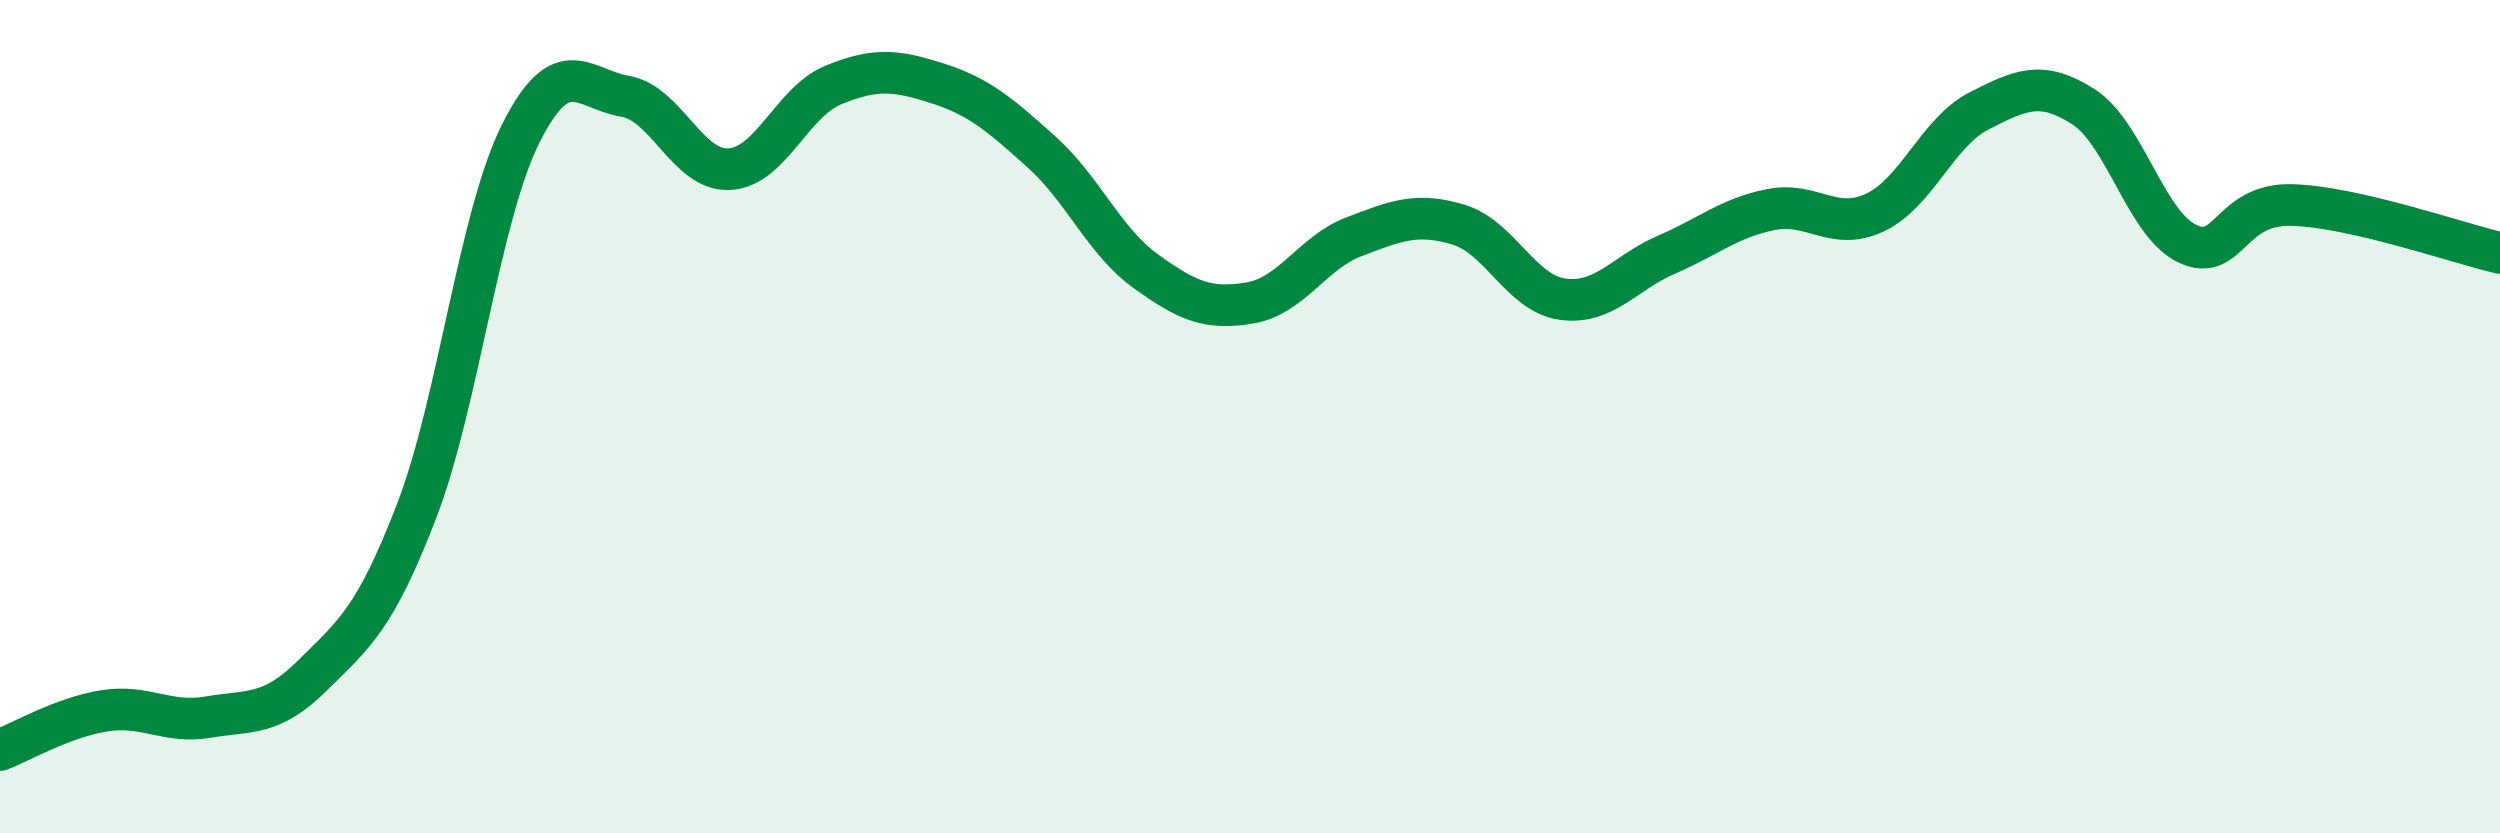
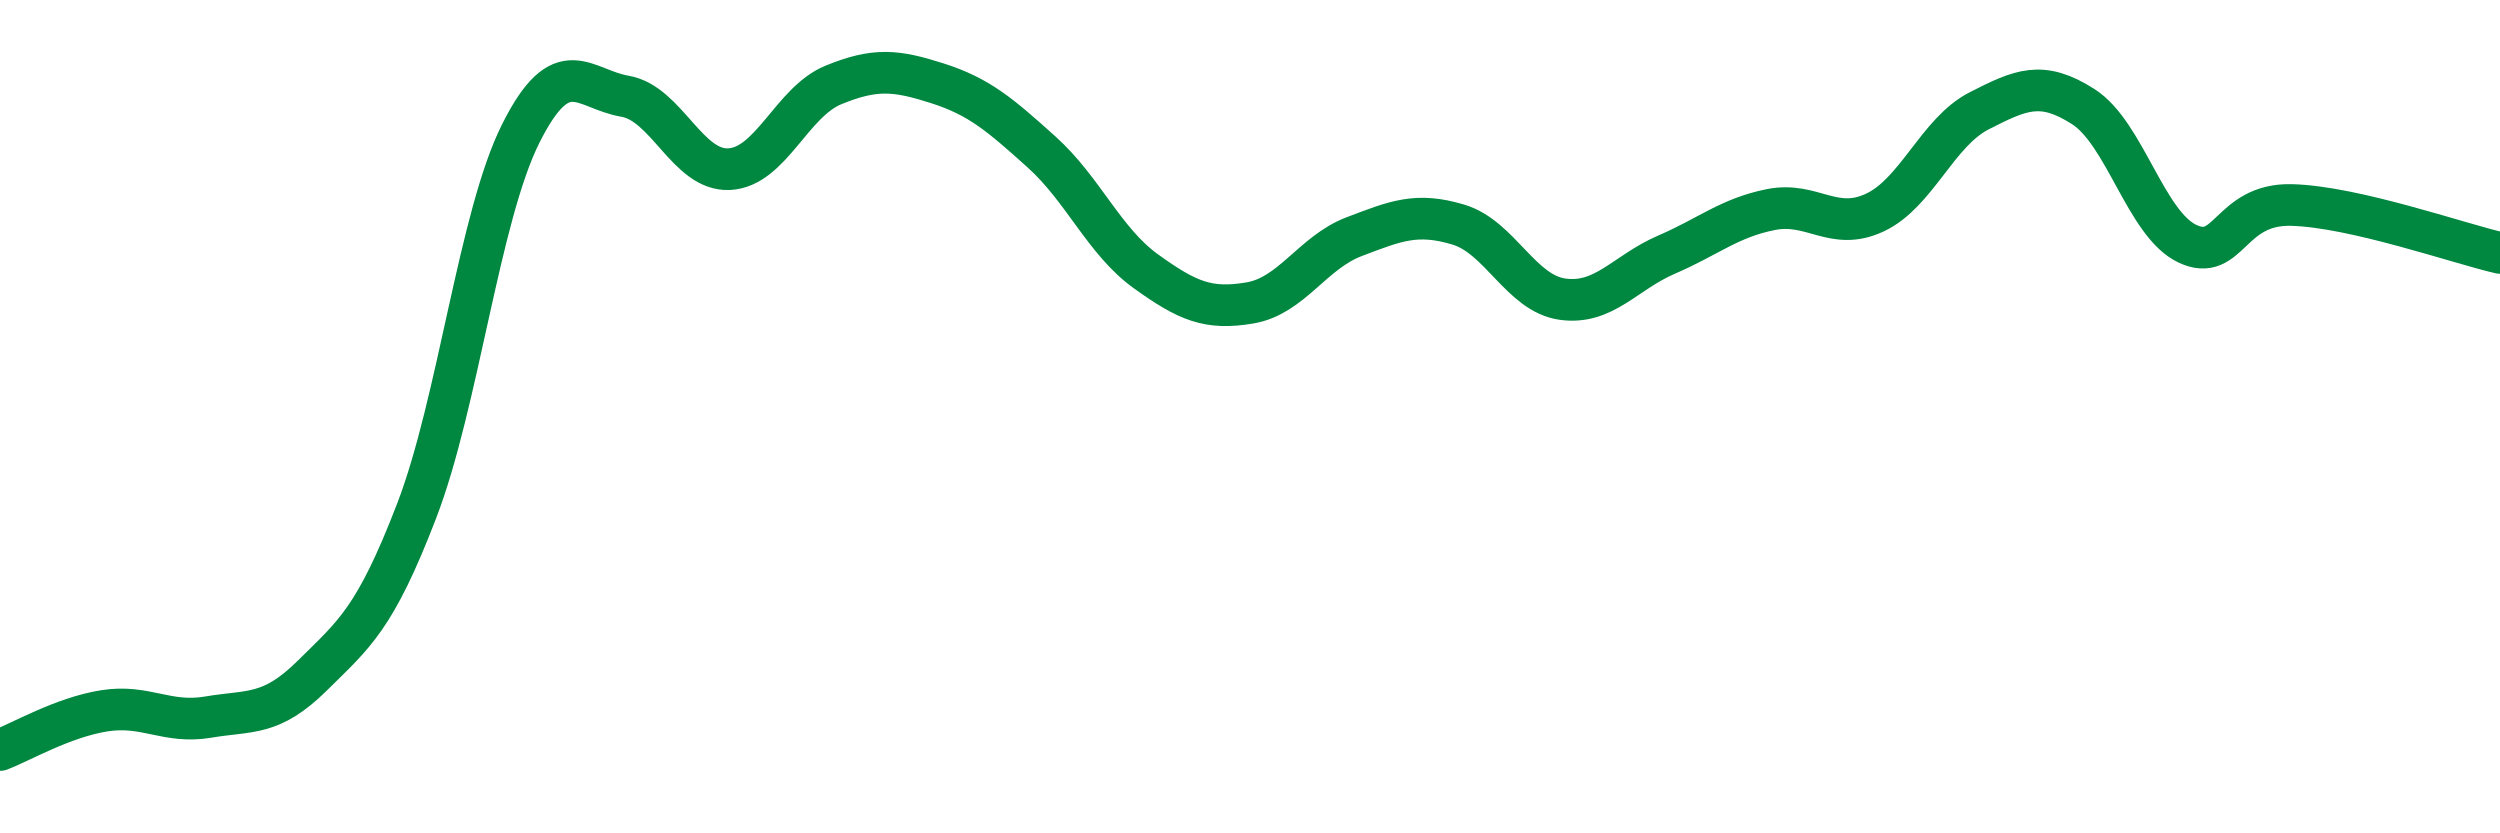
<svg xmlns="http://www.w3.org/2000/svg" width="60" height="20" viewBox="0 0 60 20">
-   <path d="M 0,18 C 0.5,17.81 1.5,17.22 2.5,17.06 C 3.5,16.9 4,17.38 5,17.21 C 6,17.04 6.5,17.2 7.5,16.21 C 8.5,15.22 9,14.86 10,12.26 C 11,9.66 11.5,5.19 12.5,3.2 C 13.5,1.21 14,2.14 15,2.31 C 16,2.48 16.5,4.11 17.5,4.06 C 18.5,4.01 19,2.45 20,2.04 C 21,1.63 21.5,1.68 22.5,2 C 23.5,2.32 24,2.75 25,3.65 C 26,4.55 26.5,5.79 27.5,6.51 C 28.5,7.23 29,7.44 30,7.27 C 31,7.1 31.5,6.06 32.5,5.68 C 33.5,5.3 34,5.09 35,5.39 C 36,5.69 36.5,7.04 37.5,7.18 C 38.5,7.32 39,6.54 40,6.11 C 41,5.68 41.5,5.23 42.5,5.03 C 43.5,4.83 44,5.57 45,5.1 C 46,4.63 46.5,3.17 47.5,2.66 C 48.5,2.15 49,1.92 50,2.56 C 51,3.2 51.5,5.38 52.5,5.85 C 53.5,6.32 53.5,4.88 55,4.92 C 56.5,4.96 59,5.84 60,6.07L60 20L0 20Z" fill="#008740" opacity="0.1" stroke-linecap="round" stroke-linejoin="round" />
  <path d="M 0,18 C 0.5,17.81 1.5,17.22 2.5,17.06 C 3.5,16.9 4,17.38 5,17.21 C 6,17.04 6.5,17.2 7.5,16.21 C 8.5,15.22 9,14.86 10,12.26 C 11,9.66 11.5,5.19 12.5,3.2 C 13.5,1.21 14,2.14 15,2.31 C 16,2.48 16.5,4.11 17.5,4.06 C 18.5,4.01 19,2.45 20,2.04 C 21,1.63 21.5,1.68 22.5,2 C 23.5,2.32 24,2.75 25,3.65 C 26,4.55 26.5,5.79 27.5,6.51 C 28.5,7.23 29,7.44 30,7.27 C 31,7.1 31.5,6.06 32.5,5.68 C 33.5,5.3 34,5.09 35,5.39 C 36,5.69 36.5,7.04 37.5,7.18 C 38.5,7.32 39,6.54 40,6.11 C 41,5.68 41.5,5.23 42.5,5.03 C 43.5,4.83 44,5.57 45,5.1 C 46,4.63 46.5,3.17 47.5,2.66 C 48.5,2.15 49,1.92 50,2.56 C 51,3.2 51.5,5.38 52.5,5.85 C 53.5,6.32 53.5,4.88 55,4.92 C 56.5,4.96 59,5.84 60,6.07" stroke="#008740" stroke-width="1" fill="none" stroke-linecap="round" stroke-linejoin="round" />
</svg>